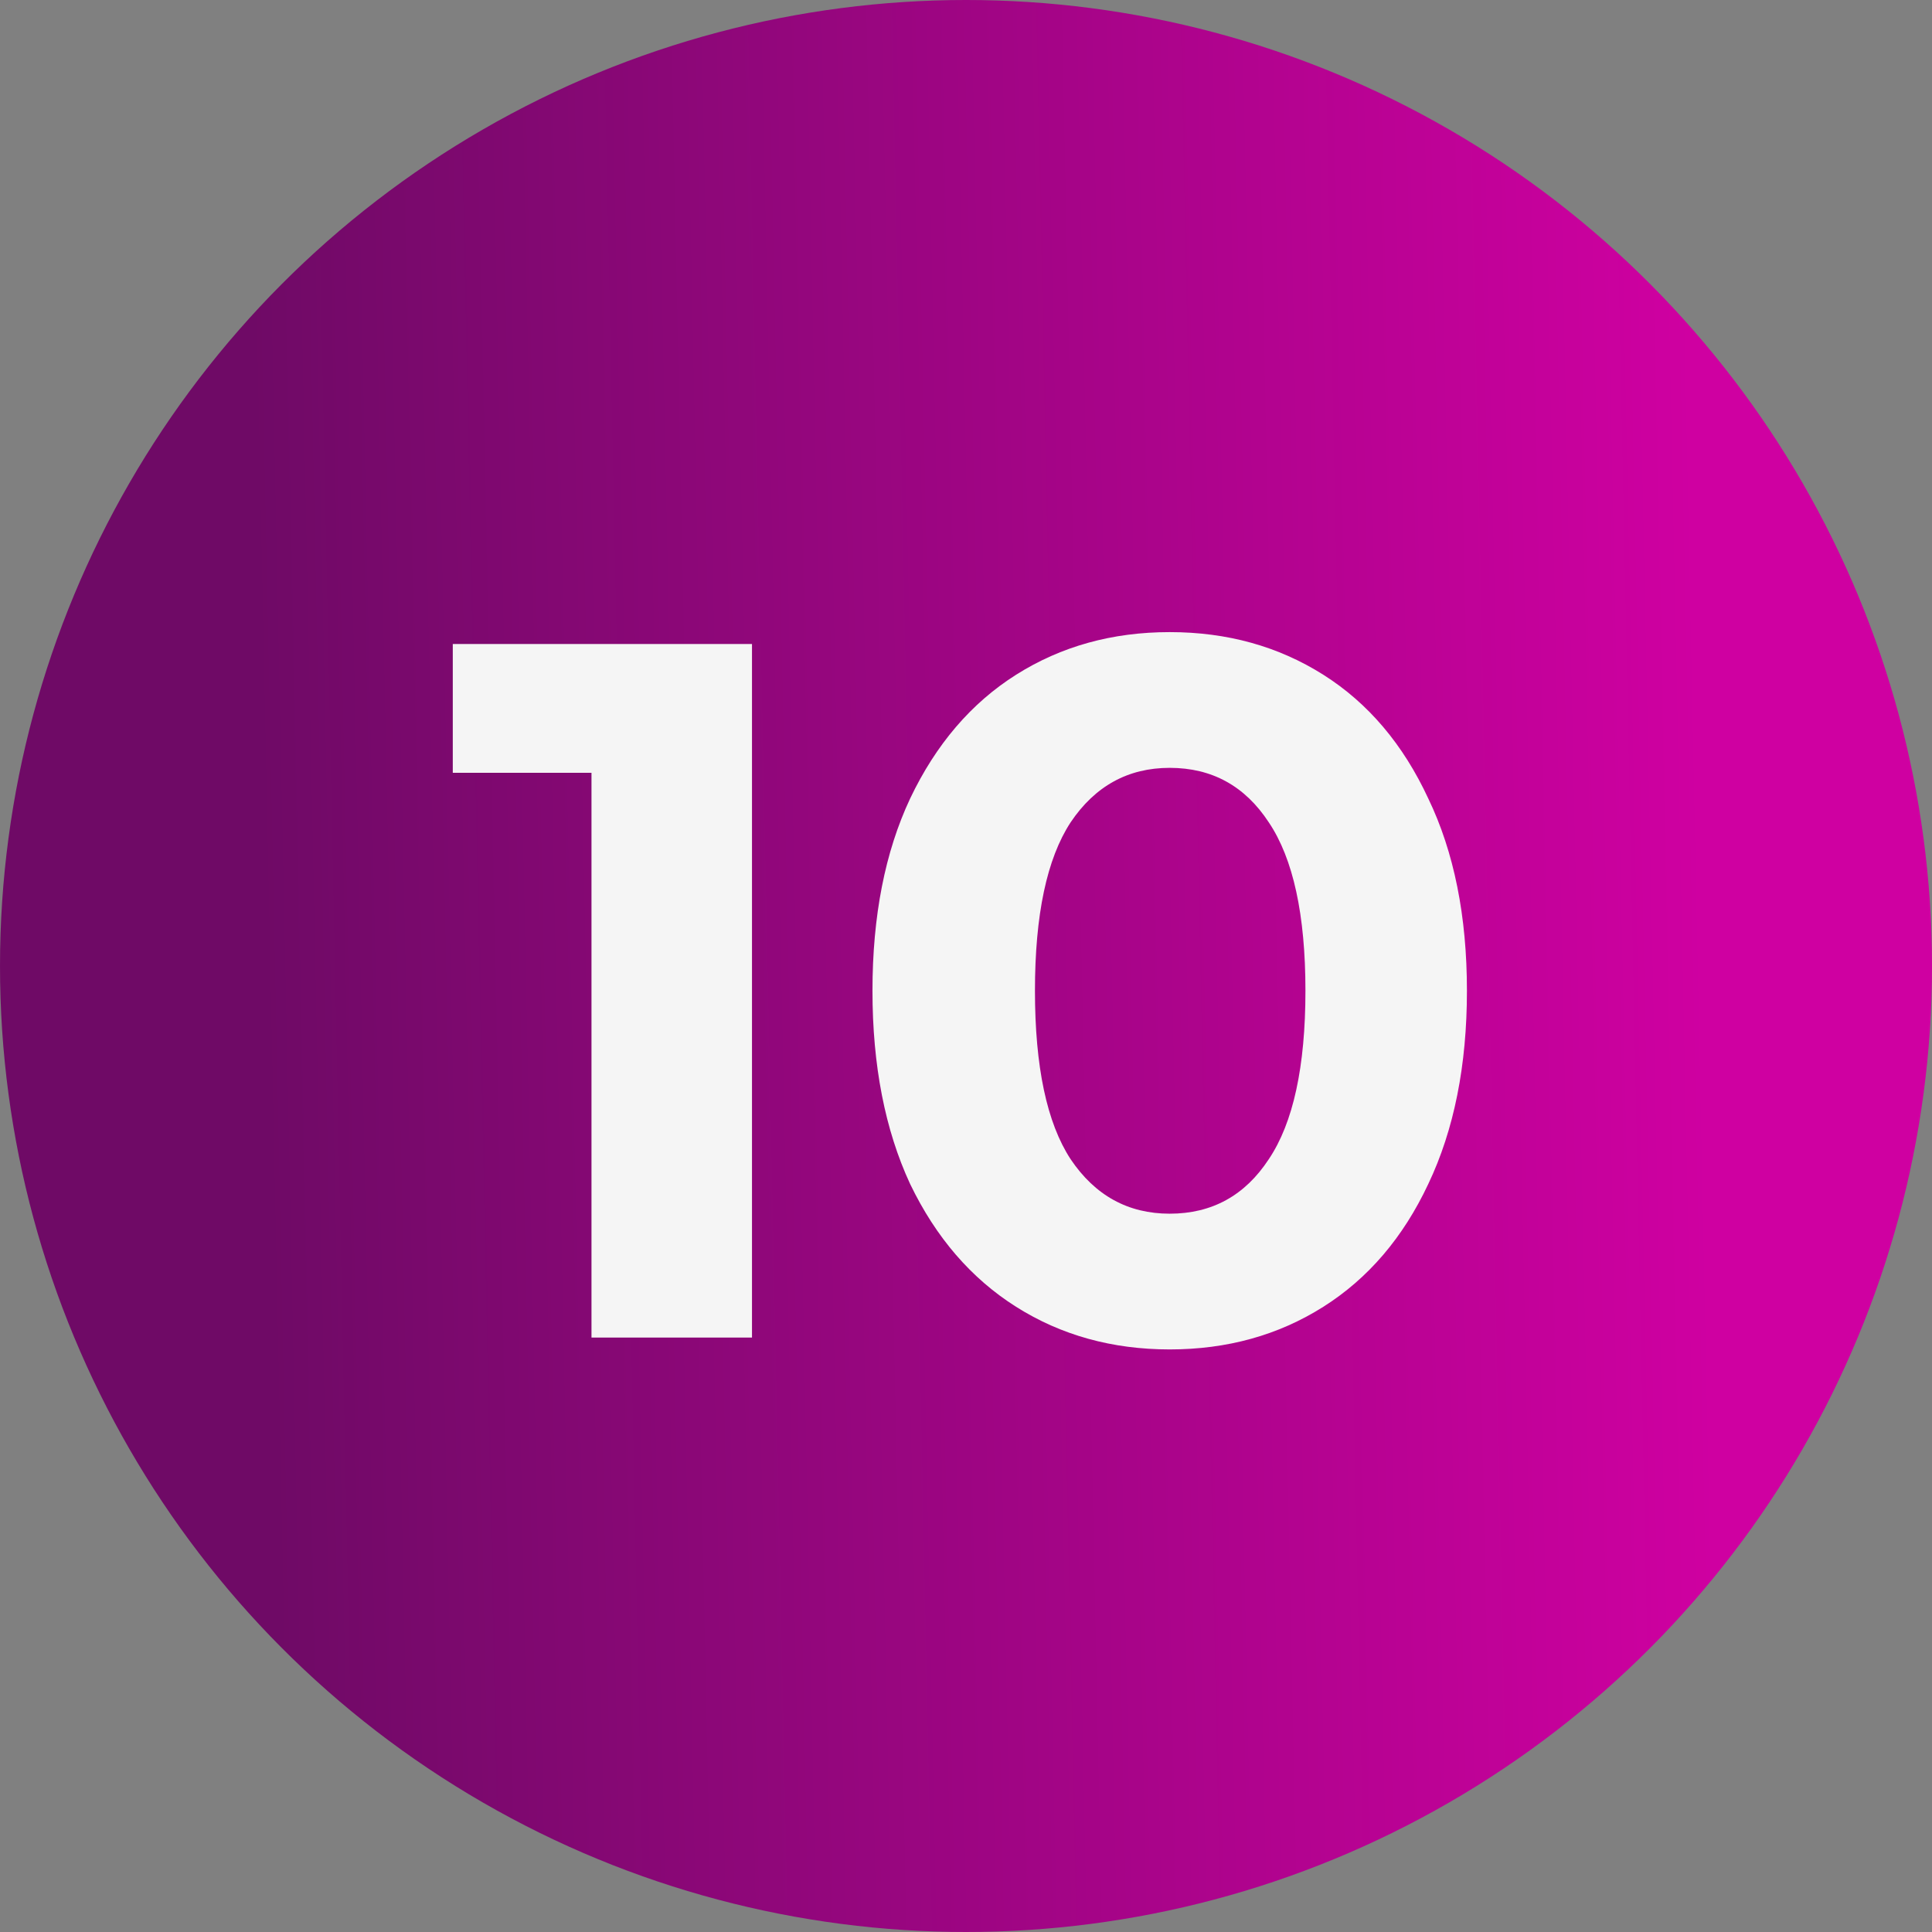
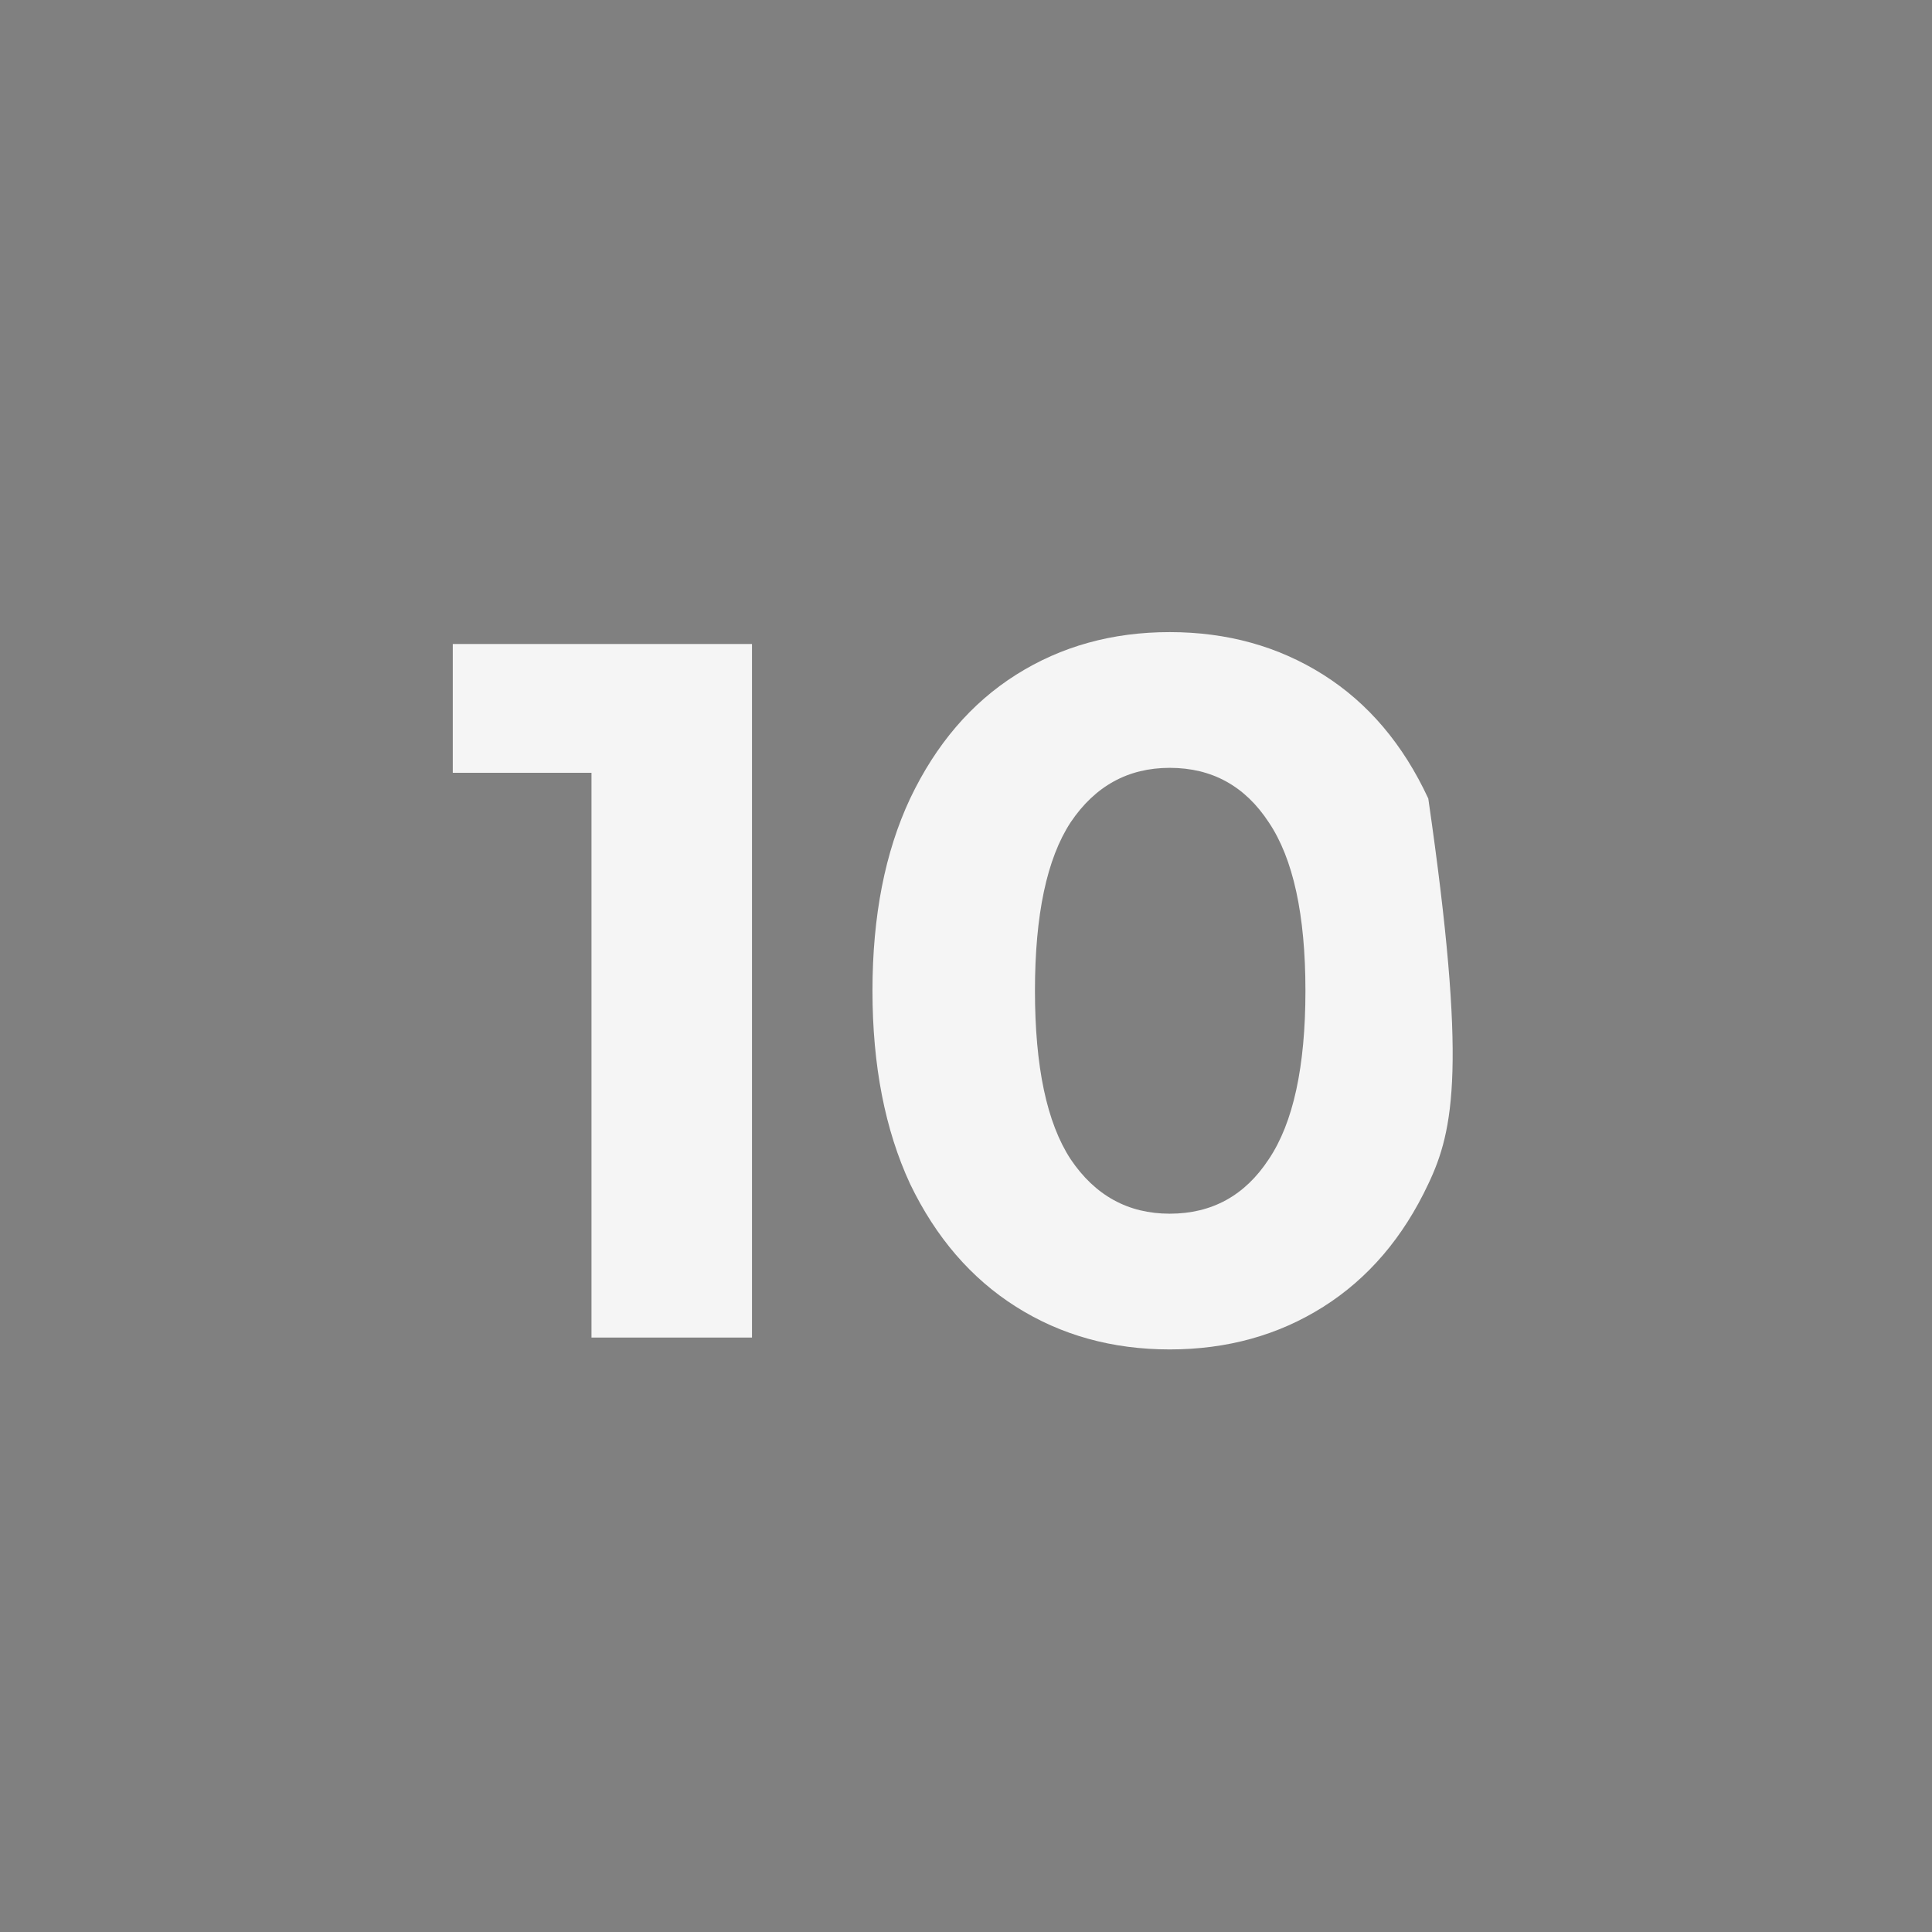
<svg xmlns="http://www.w3.org/2000/svg" width="39" height="39" viewBox="0 0 39 39" fill="none">
  <rect x="0" y="0" width="39" height="39" fill="#808080" stroke="none" />
-   <circle cx="19.5" cy="19.5" r="19.5" fill="url(#paint0_linear_3037_4887)" />
-   <path d="M15.18 13V27H11.94V15.6H9.14V13H15.18ZM23.612 27.24C22.452 27.24 21.419 26.953 20.512 26.38C19.605 25.807 18.892 24.98 18.372 23.9C17.865 22.807 17.612 21.507 17.612 20C17.612 18.493 17.865 17.2 18.372 16.12C18.892 15.027 19.605 14.193 20.512 13.62C21.419 13.047 22.452 12.76 23.612 12.76C24.772 12.76 25.805 13.047 26.712 13.62C27.619 14.193 28.325 15.027 28.832 16.12C29.352 17.2 29.612 18.493 29.612 20C29.612 21.507 29.352 22.807 28.832 23.9C28.325 24.98 27.619 25.807 26.712 26.38C25.805 26.953 24.772 27.24 23.612 27.24ZM23.612 24.5C24.465 24.5 25.132 24.133 25.612 23.4C26.105 22.667 26.352 21.533 26.352 20C26.352 18.467 26.105 17.333 25.612 16.6C25.132 15.867 24.465 15.5 23.612 15.5C22.772 15.5 22.105 15.867 21.612 16.6C21.132 17.333 20.892 18.467 20.892 20C20.892 21.533 21.132 22.667 21.612 23.4C22.105 24.133 22.772 24.5 23.612 24.5Z" fill="#F5F5F5" />
+   <path d="M15.18 13V27H11.94V15.6H9.14V13H15.18ZM23.612 27.24C22.452 27.24 21.419 26.953 20.512 26.38C19.605 25.807 18.892 24.98 18.372 23.9C17.865 22.807 17.612 21.507 17.612 20C17.612 18.493 17.865 17.2 18.372 16.12C18.892 15.027 19.605 14.193 20.512 13.62C21.419 13.047 22.452 12.76 23.612 12.76C24.772 12.76 25.805 13.047 26.712 13.62C27.619 14.193 28.325 15.027 28.832 16.12C29.612 21.507 29.352 22.807 28.832 23.9C28.325 24.98 27.619 25.807 26.712 26.38C25.805 26.953 24.772 27.24 23.612 27.24ZM23.612 24.5C24.465 24.5 25.132 24.133 25.612 23.4C26.105 22.667 26.352 21.533 26.352 20C26.352 18.467 26.105 17.333 25.612 16.6C25.132 15.867 24.465 15.5 23.612 15.5C22.772 15.5 22.105 15.867 21.612 16.6C21.132 17.333 20.892 18.467 20.892 20C20.892 21.533 21.132 22.667 21.612 23.4C22.105 24.133 22.772 24.5 23.612 24.5Z" fill="#F5F5F5" />
  <defs>
    <linearGradient id="paint0_linear_3037_4887" x1="5.107" y1="9.745" x2="34.201" y2="9.139" gradientUnits="userSpaceOnUse">
      <stop stop-color="#6F0A66" />
      <stop offset="1" stop-color="#CF00A1" />
    </linearGradient>
  </defs>
</svg>